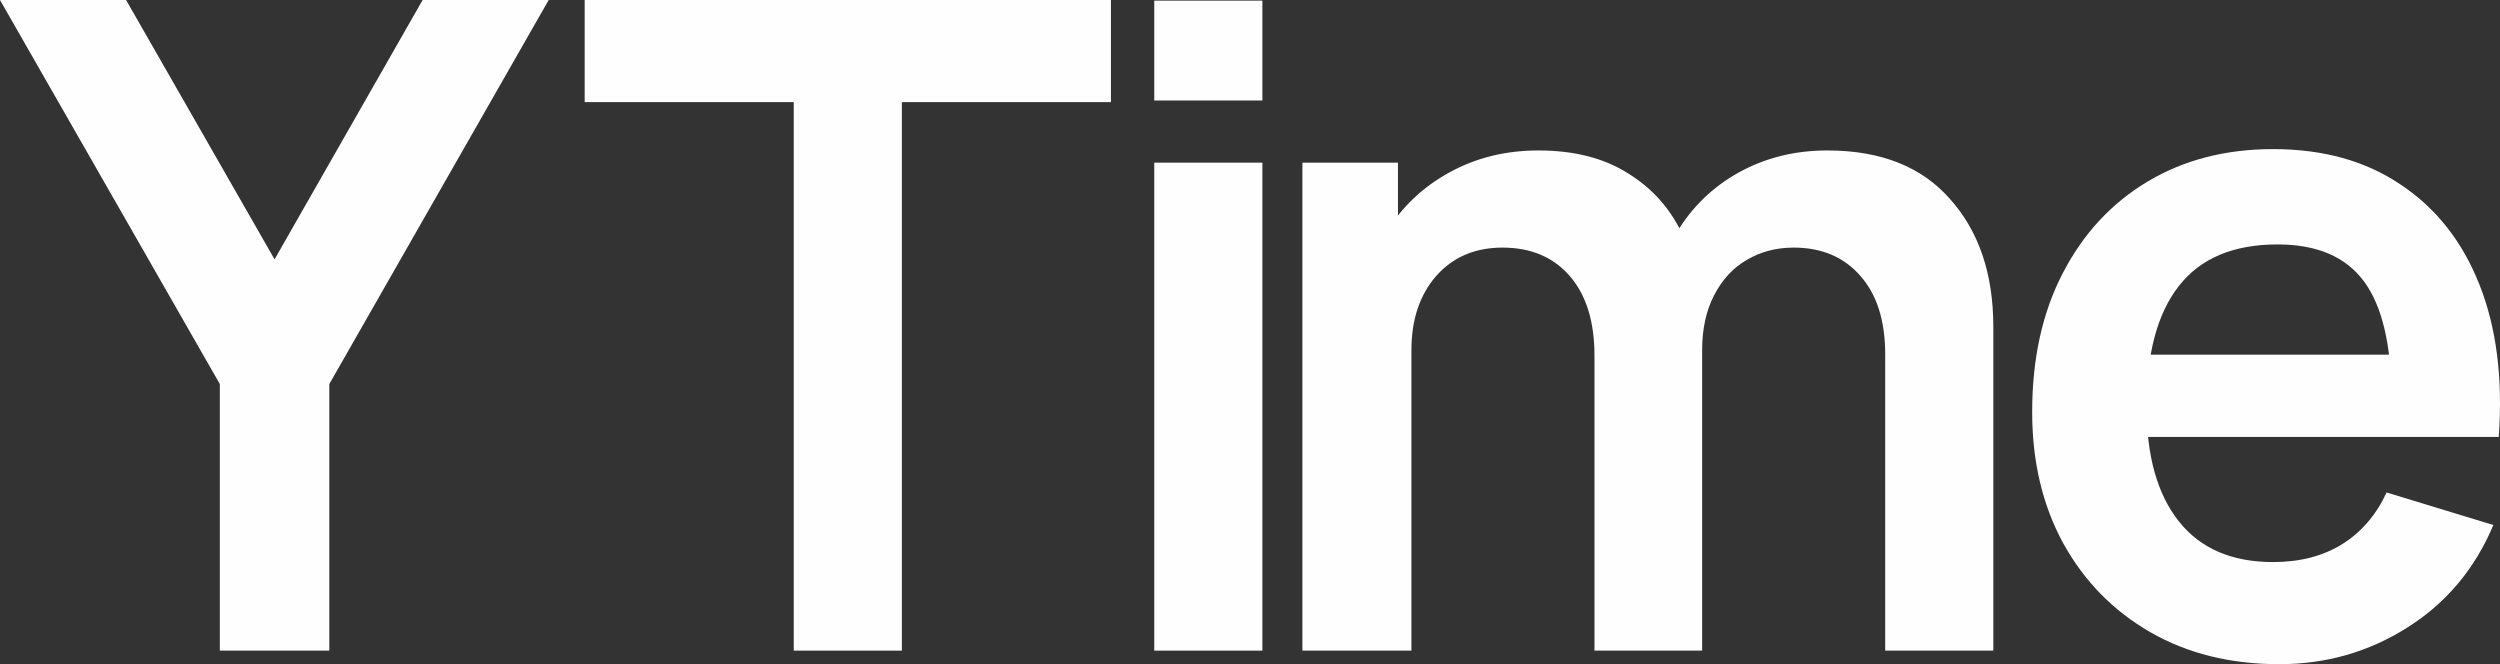
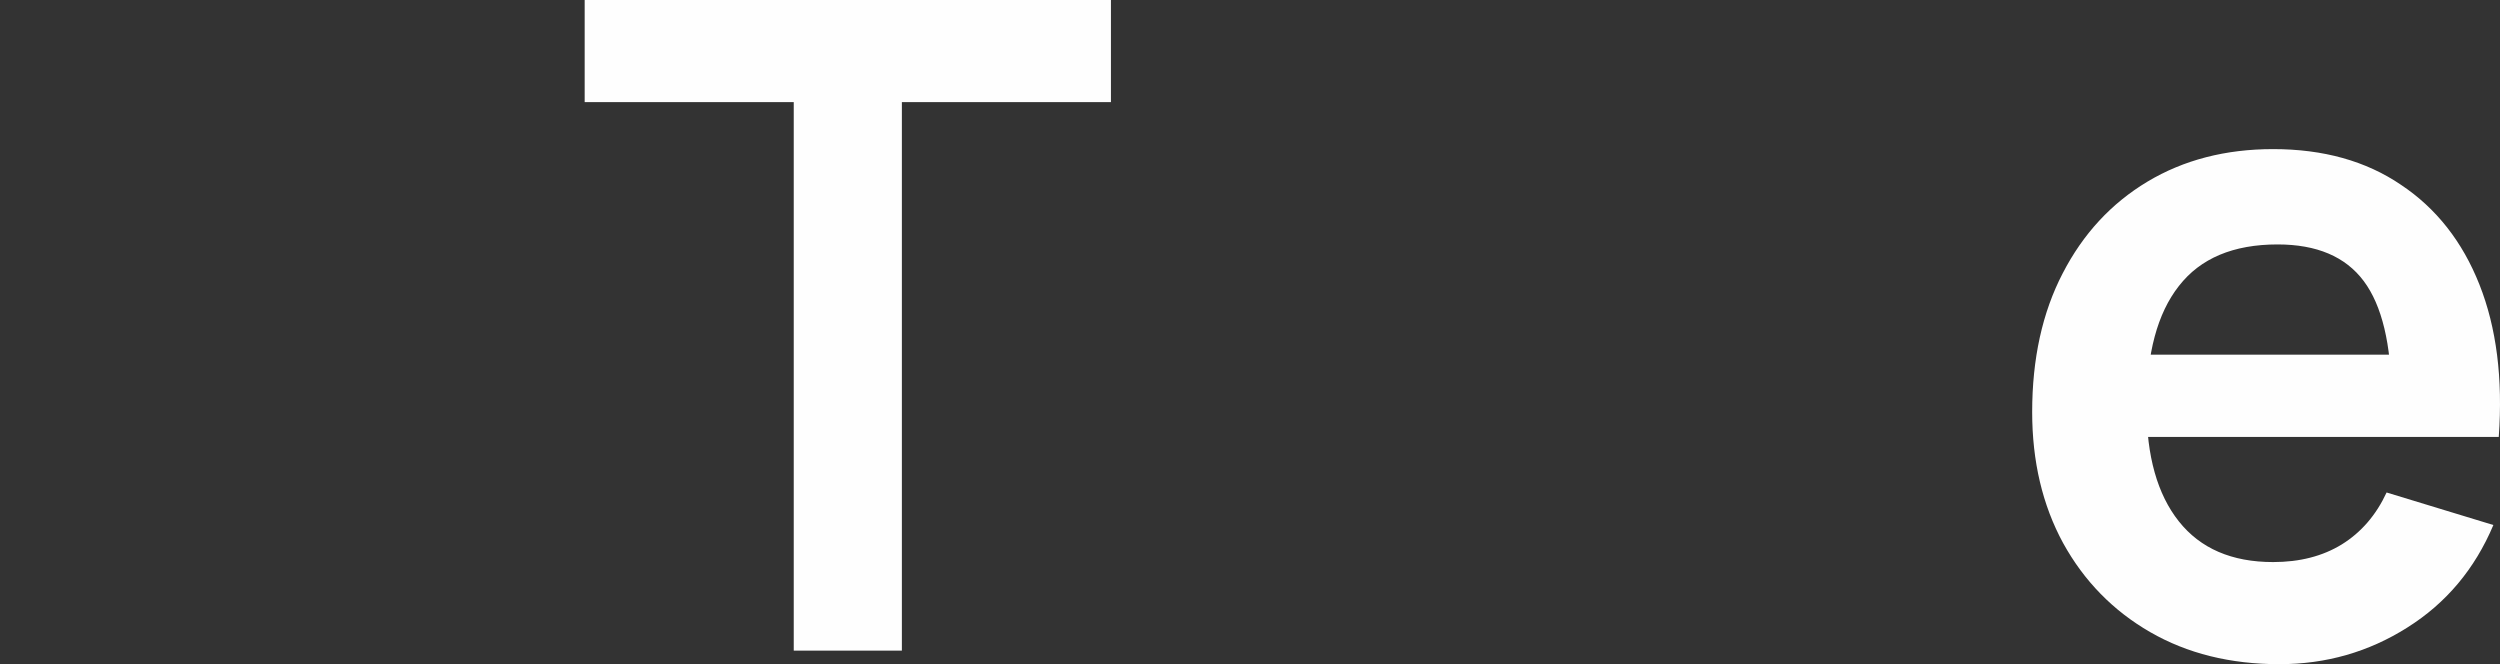
<svg xmlns="http://www.w3.org/2000/svg" width="335" height="89" viewBox="0 0 335 89" fill="none">
  <rect x="0" y="0" width="335" height="89" fill="#333333" stroke="none" />
-   <path d="M29.458 87.184V51.463L0 0H16.893L36.792 34.752L56.632 0H73.525L44.127 51.463V87.184H29.458Z" fill="#FEFEFE" />
-   <path d="M106.362 87.184V13.683H78.346V0H148.865V13.683H120.85V87.184H106.362Z" fill="#FEFEFE" />
-   <path d="M154.67 13.466V0.085H169.159V13.466H154.67ZM154.67 87.184V21.796H169.159V87.184H154.67Z" fill="#FEFEFE" />
-   <path d="M252.616 87.184V47.467C252.616 42.986 251.513 39.495 249.309 36.992C247.105 34.45 244.119 33.178 240.351 33.178C238.027 33.178 235.943 33.723 234.099 34.813C232.256 35.862 230.793 37.437 229.71 39.535C228.628 41.594 228.087 44.056 228.087 46.922L221.655 43.108C221.615 38.587 222.617 34.611 224.661 31.18C226.745 27.709 229.55 25.005 233.077 23.067C236.604 21.13 240.532 20.161 244.86 20.161C252.034 20.161 257.525 22.341 261.333 26.7C265.18 31.019 267.104 36.71 267.104 43.773V87.184H252.616ZM174.522 87.184V21.796H187.327V42.078H189.131V87.184H174.522ZM213.659 87.184V47.648C213.659 43.087 212.557 39.535 210.352 36.992C208.148 34.45 205.142 33.178 201.335 33.178C197.647 33.178 194.682 34.45 192.437 36.992C190.233 39.535 189.131 42.845 189.131 46.922L182.638 42.563C182.638 38.325 183.68 34.51 185.764 31.12C187.848 27.729 190.654 25.065 194.181 23.128C197.748 21.15 201.735 20.161 206.144 20.161C210.994 20.161 215.042 21.211 218.288 23.309C221.574 25.368 224.019 28.193 225.622 31.786C227.266 35.338 228.087 39.354 228.087 43.834V87.184H213.659Z" fill="#FEFEFE" />
+   <path d="M106.362 87.184V13.683H78.346V0H148.865V13.683H120.85V87.184H106.362" fill="#FEFEFE" />
  <path d="M305.436 89C298.863 89 293.092 87.567 288.122 84.701C283.152 81.836 279.265 77.86 276.459 72.774C273.694 67.688 272.311 61.836 272.311 55.216C272.311 48.072 273.674 41.876 276.399 36.629C279.124 31.342 282.912 27.245 287.761 24.339C292.611 21.433 298.222 19.98 304.595 19.98C311.328 19.98 317.039 21.574 321.728 24.763C326.458 27.911 329.964 32.371 332.249 38.143C334.533 43.915 335.395 50.716 334.834 58.546H320.466V53.218C320.426 46.114 319.183 40.928 316.738 37.658C314.294 34.389 310.446 32.754 305.196 32.754C299.264 32.754 294.855 34.611 291.97 38.325C289.084 41.998 287.641 47.386 287.641 54.49C287.641 61.109 289.084 66.235 291.97 69.868C294.855 73.501 299.064 75.317 304.595 75.317C308.162 75.317 311.228 74.53 313.793 72.956C316.398 71.341 318.402 69.02 319.804 65.993L334.113 70.352C331.628 76.245 327.78 80.826 322.57 84.096C317.4 87.365 311.688 89 305.436 89ZM283.072 58.546V47.527H327.74V58.546H283.072Z" fill="#FEFEFE" />
</svg>